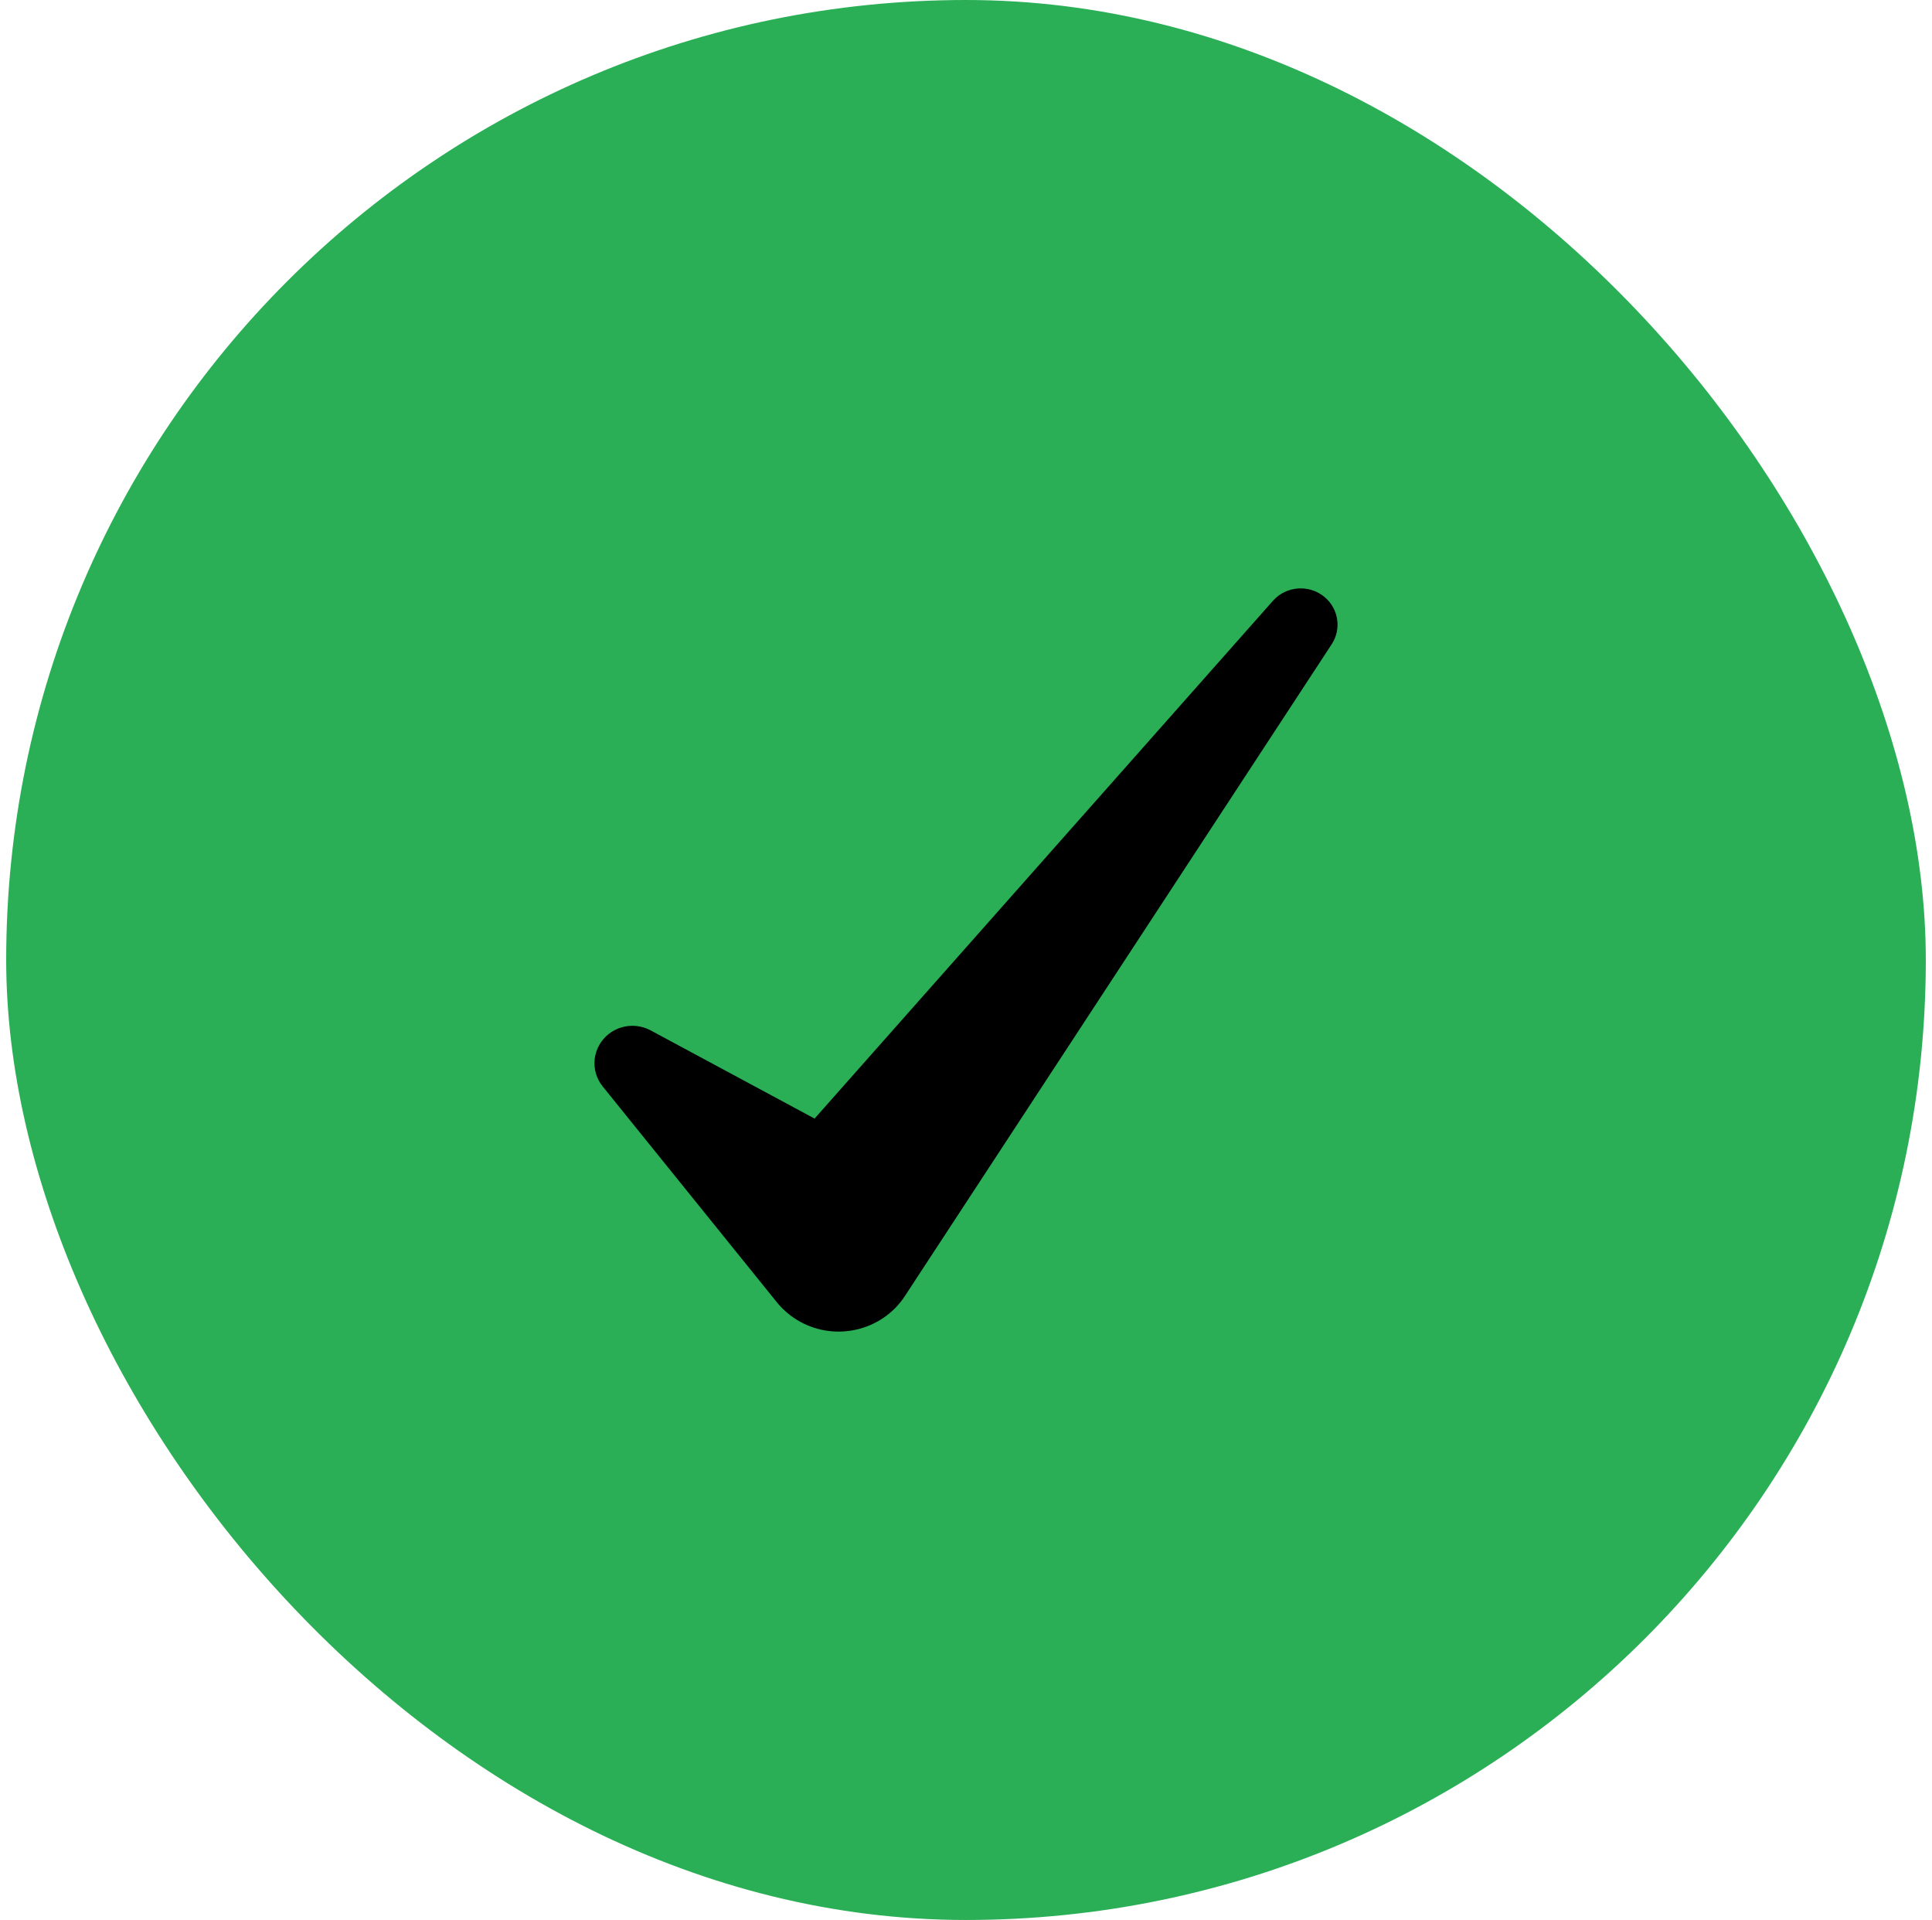
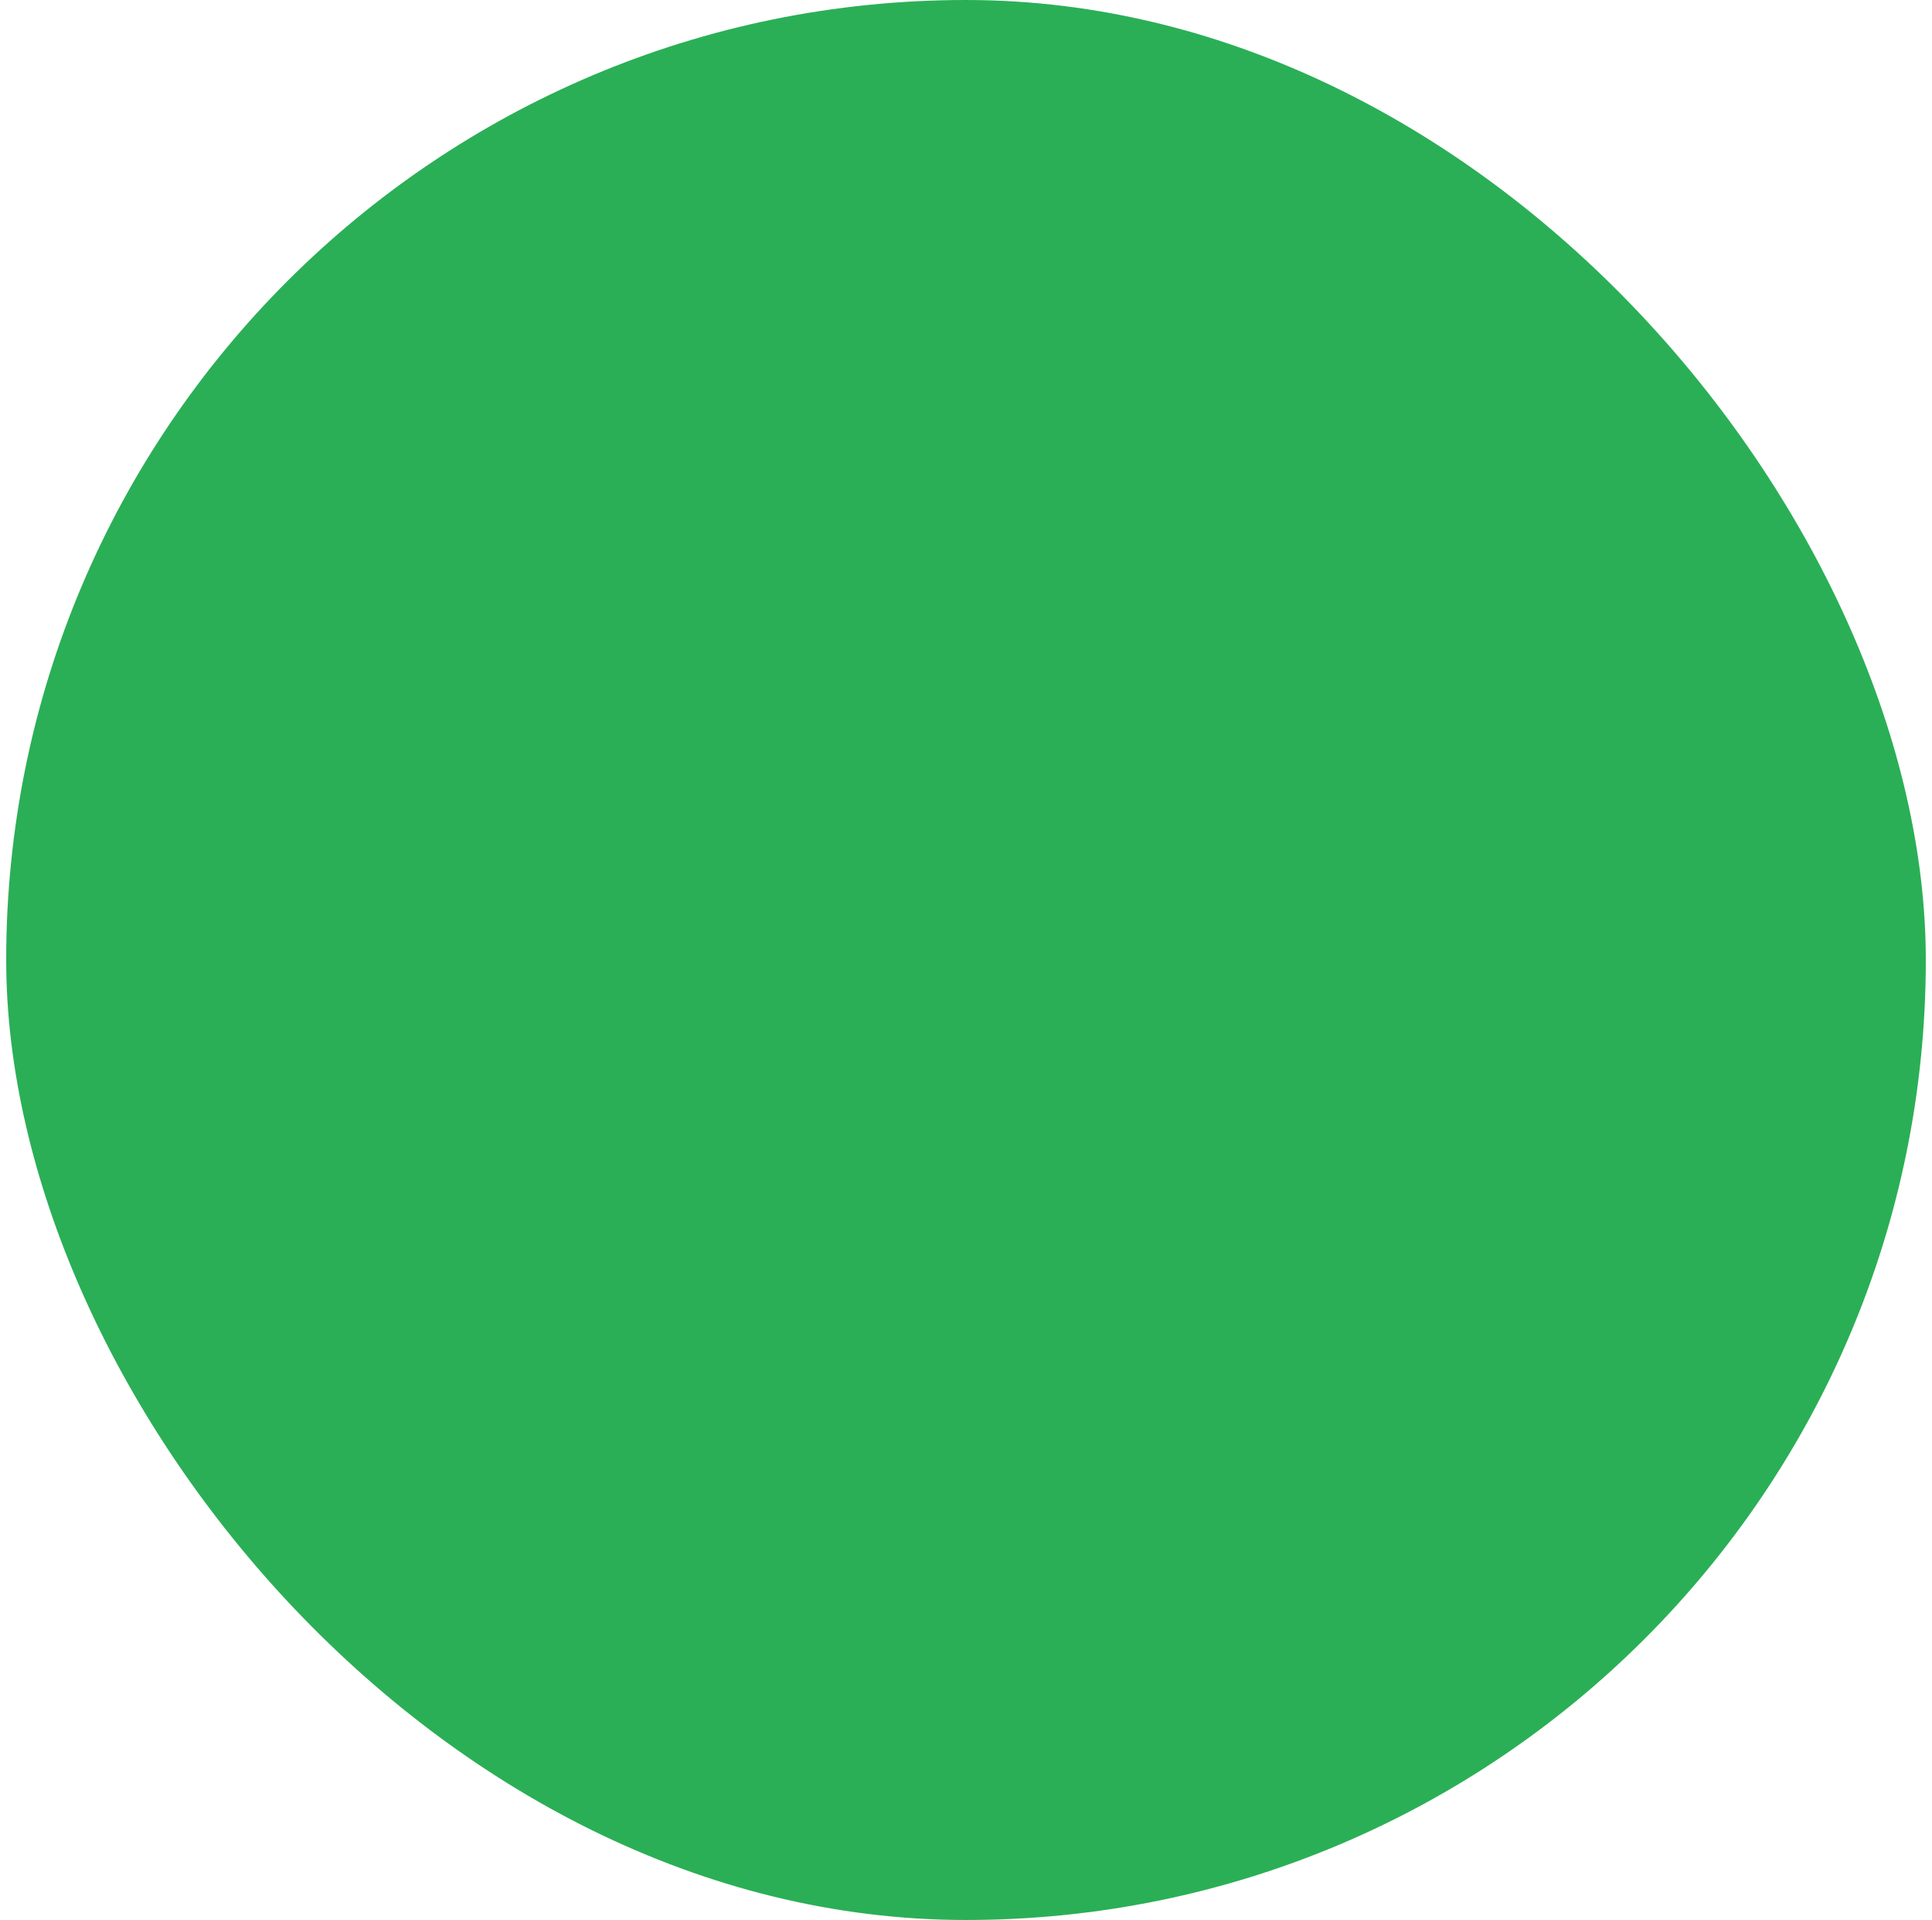
<svg xmlns="http://www.w3.org/2000/svg" width="156" height="155" viewBox="0 0 156 155" fill="none">
  <rect x="0.5" width="155" height="155" rx="77.5" fill="url(#paint0_linear_1_30576)" />
-   <path d="M106.98 48.221C105.743 47.159 103.864 47.285 102.784 48.503L65.774 90.303L52.537 83.183C51.489 82.62 50.153 82.691 49.159 83.468C47.834 84.505 47.612 86.406 48.665 87.709L62.724 105.128C63.142 105.642 63.668 106.122 64.261 106.498C67.217 108.376 71.161 107.537 73.069 104.626L73.53 103.919L107.525 52.014C108.316 50.814 108.109 49.19 106.98 48.221Z" fill="black" />
  <defs>
    <linearGradient id="paint0_linear_1_30576" x1="78" y1="0" x2="78" y2="155" gradientUnits="userSpaceOnUse">
      <stop stop-color="#2aaf56" />
      <stop offset="1" stop-color="#2aaf56" />
    </linearGradient>
  </defs>
</svg>